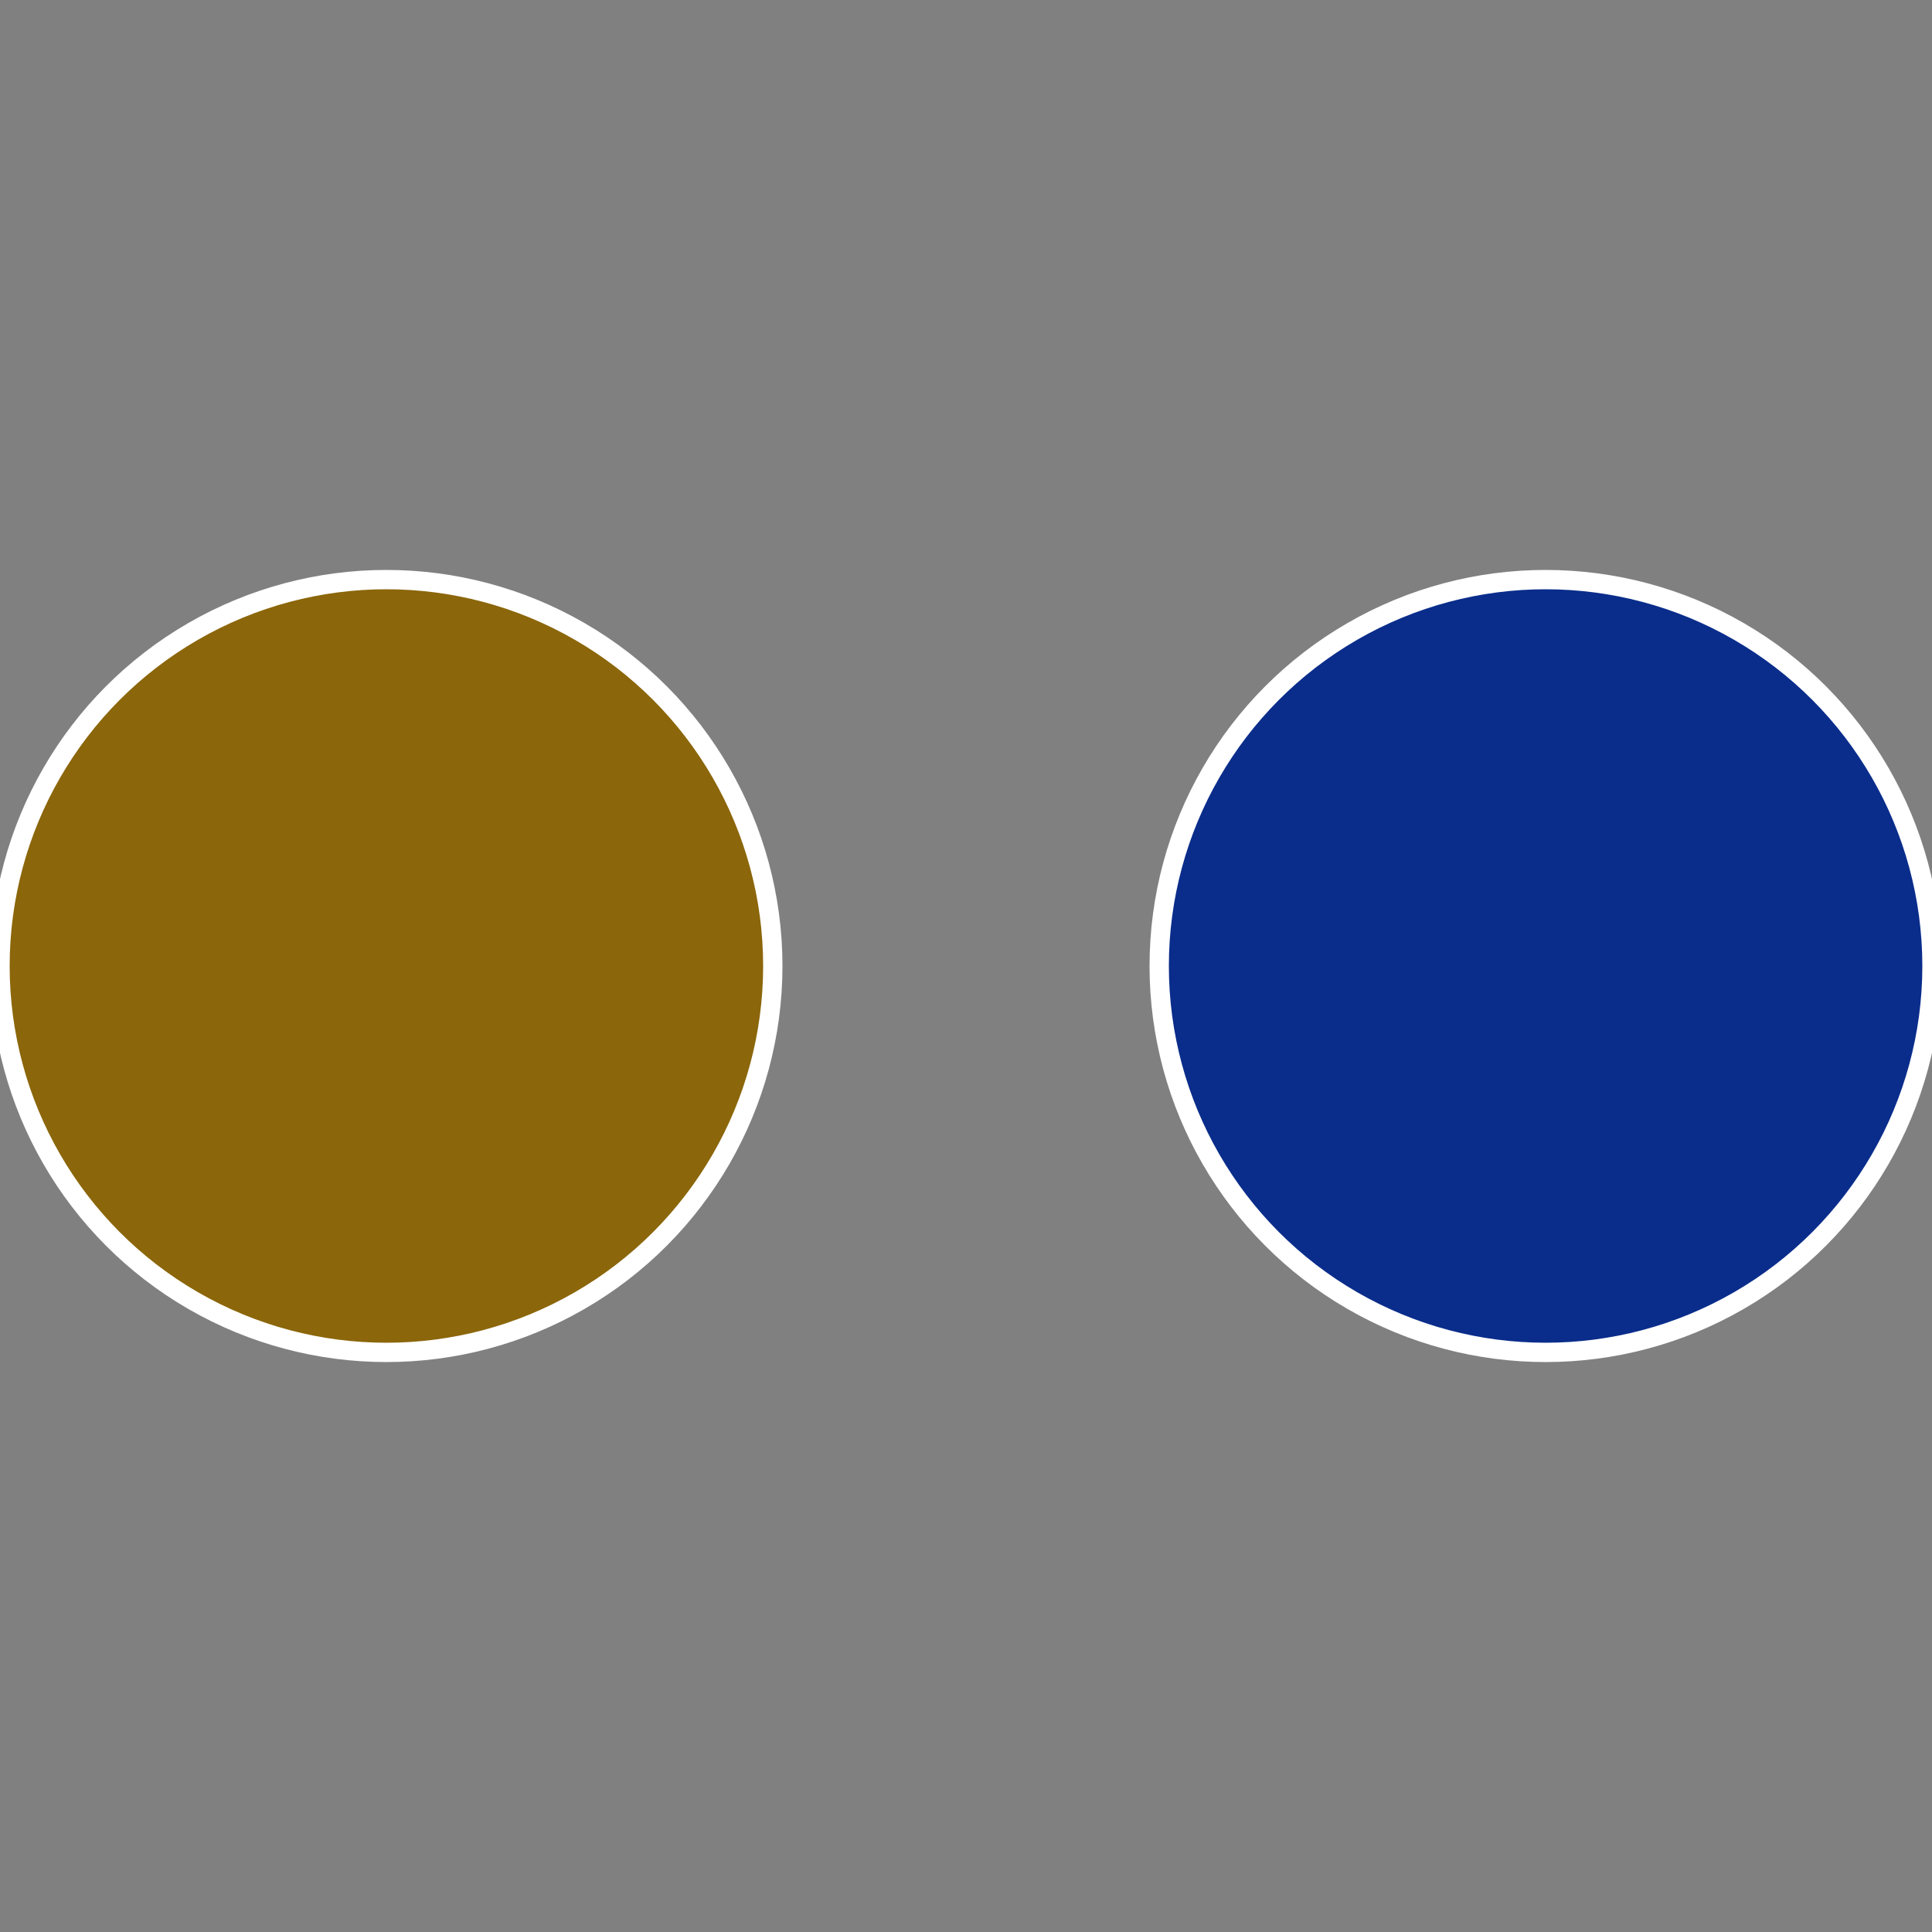
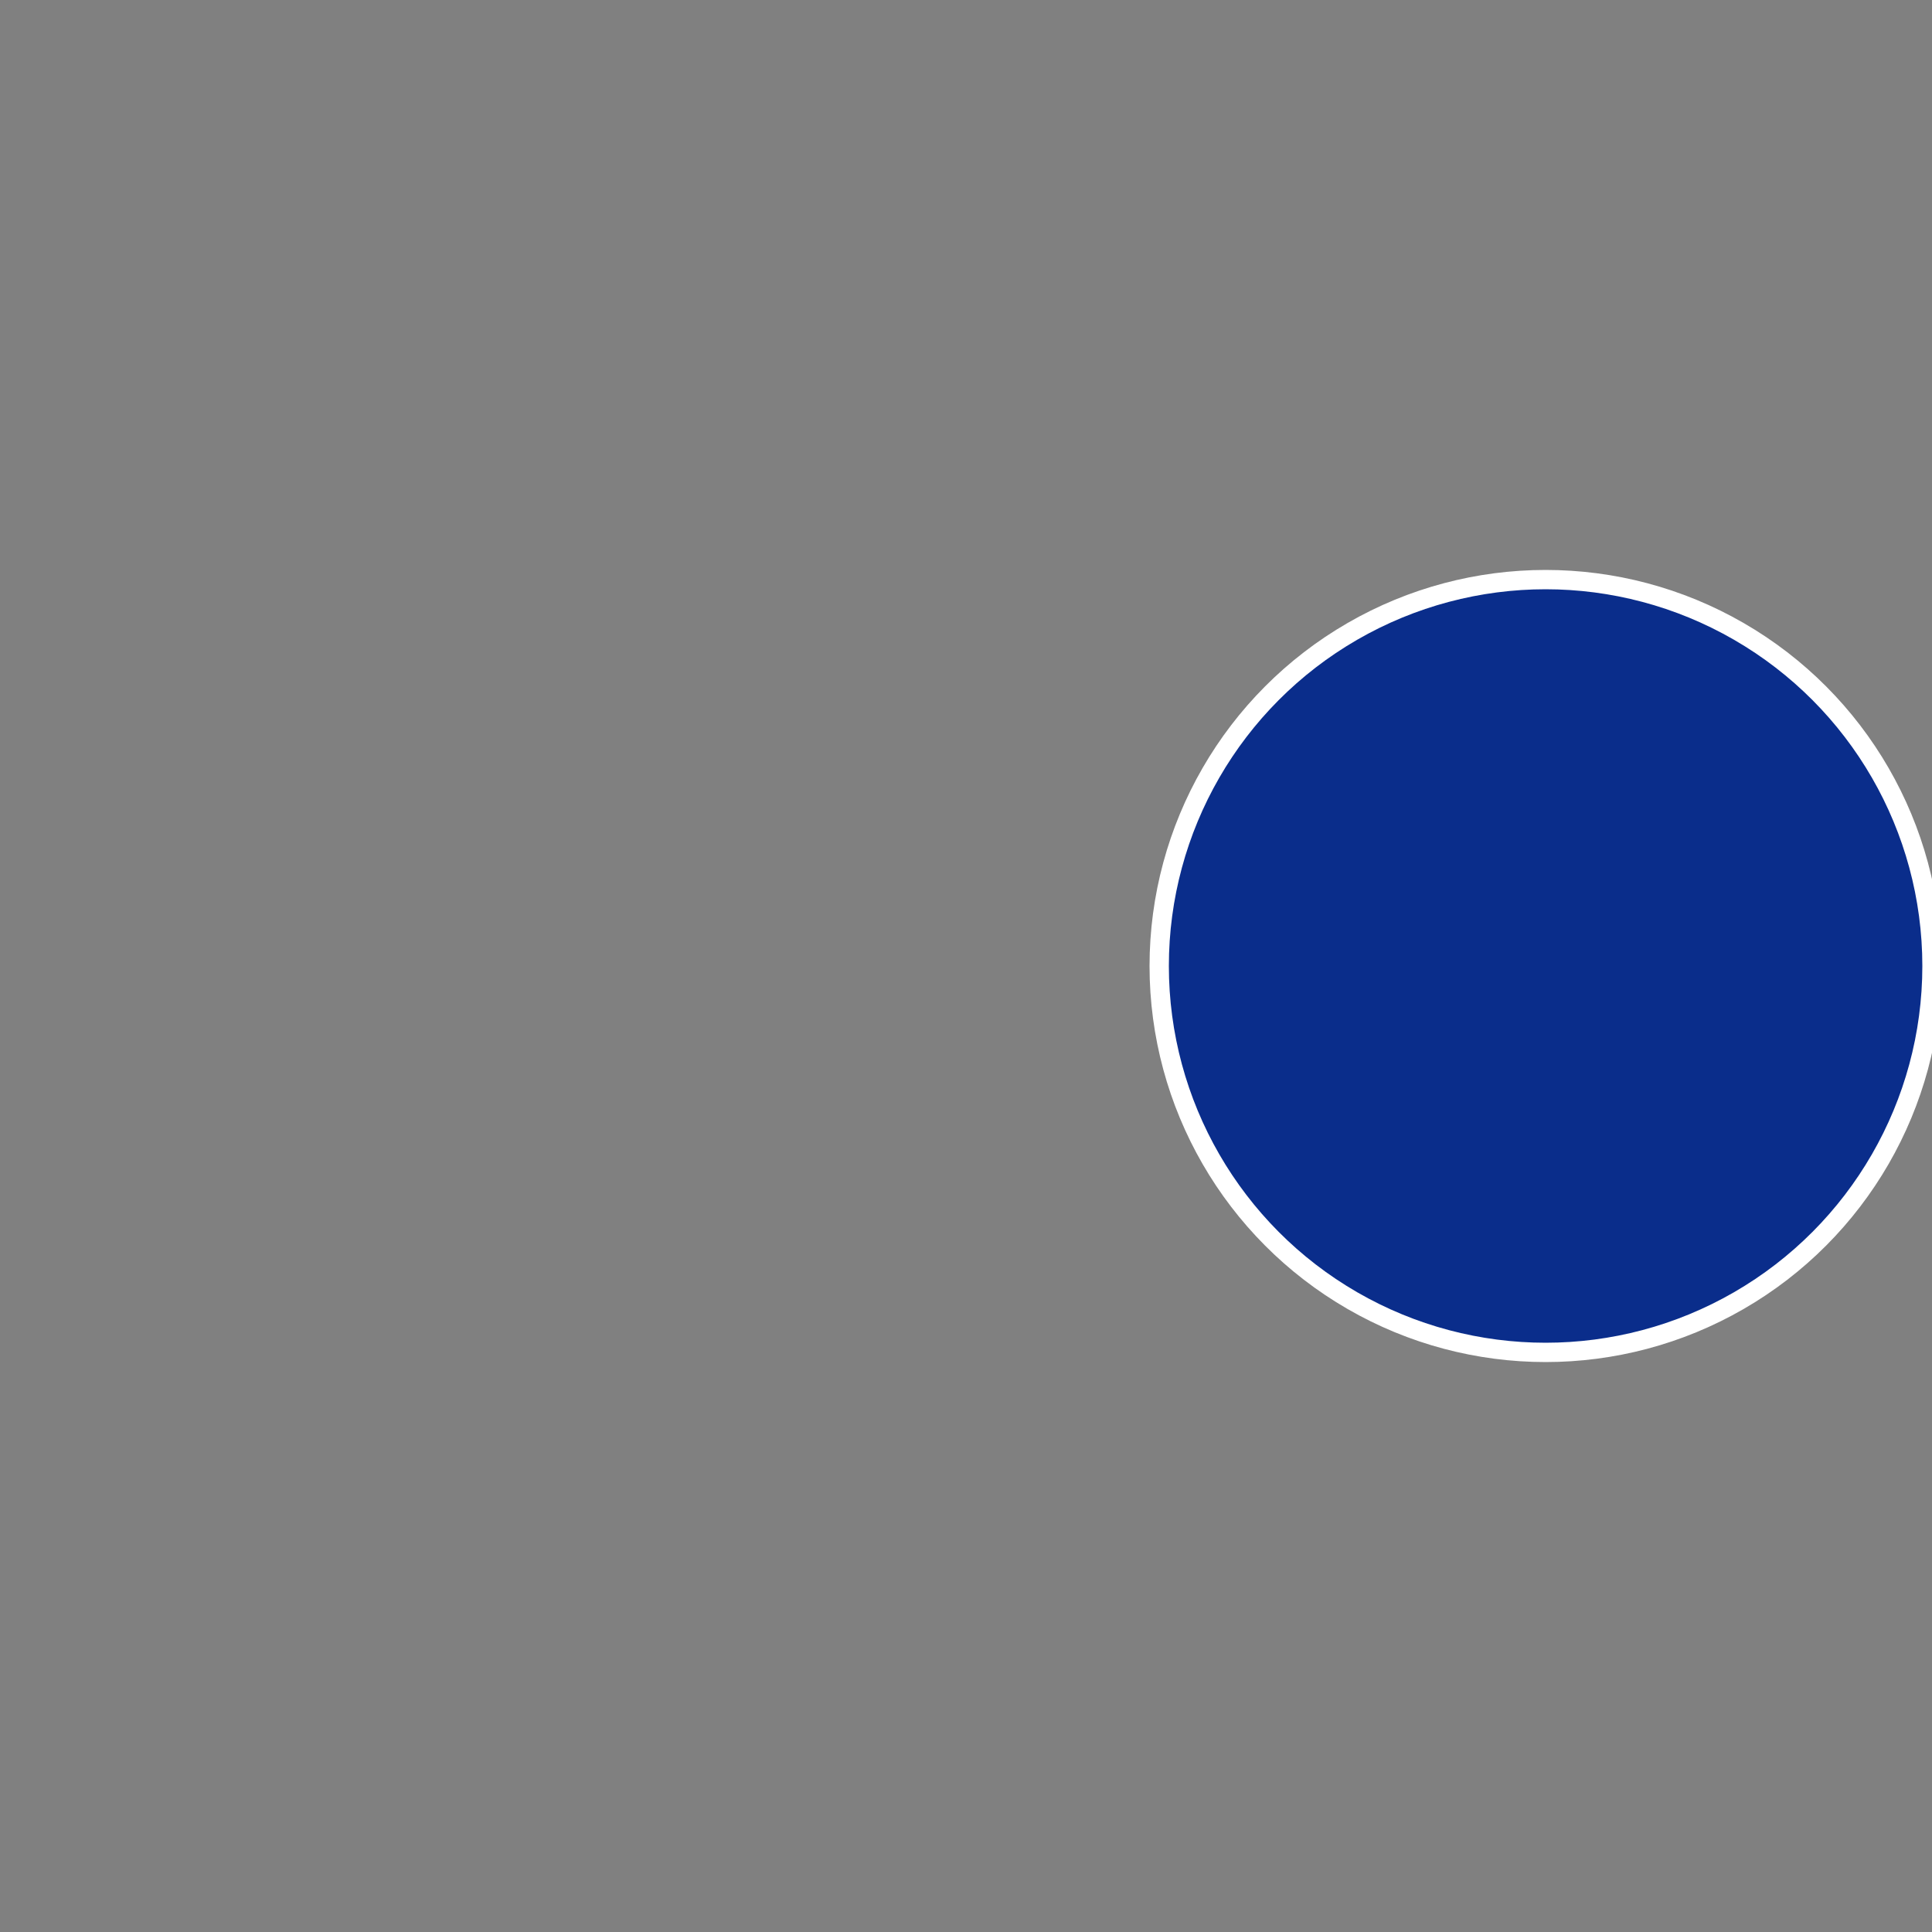
<svg xmlns="http://www.w3.org/2000/svg" width="500" height="500" viewBox="-1 -1 2 2">
  <rect x="-1" y="-1" width="2" height="2" fill="#808080" stroke="none" />
  <circle cx="0.6" cy="0" r="0.4" fill="#0a2d8b" stroke="#fff" stroke-width="1%" />
-   <circle cx="-0.6" cy="7.3478807948841E-17" r="0.4" fill="#8b660a" stroke="#fff" stroke-width="1%" />
</svg>